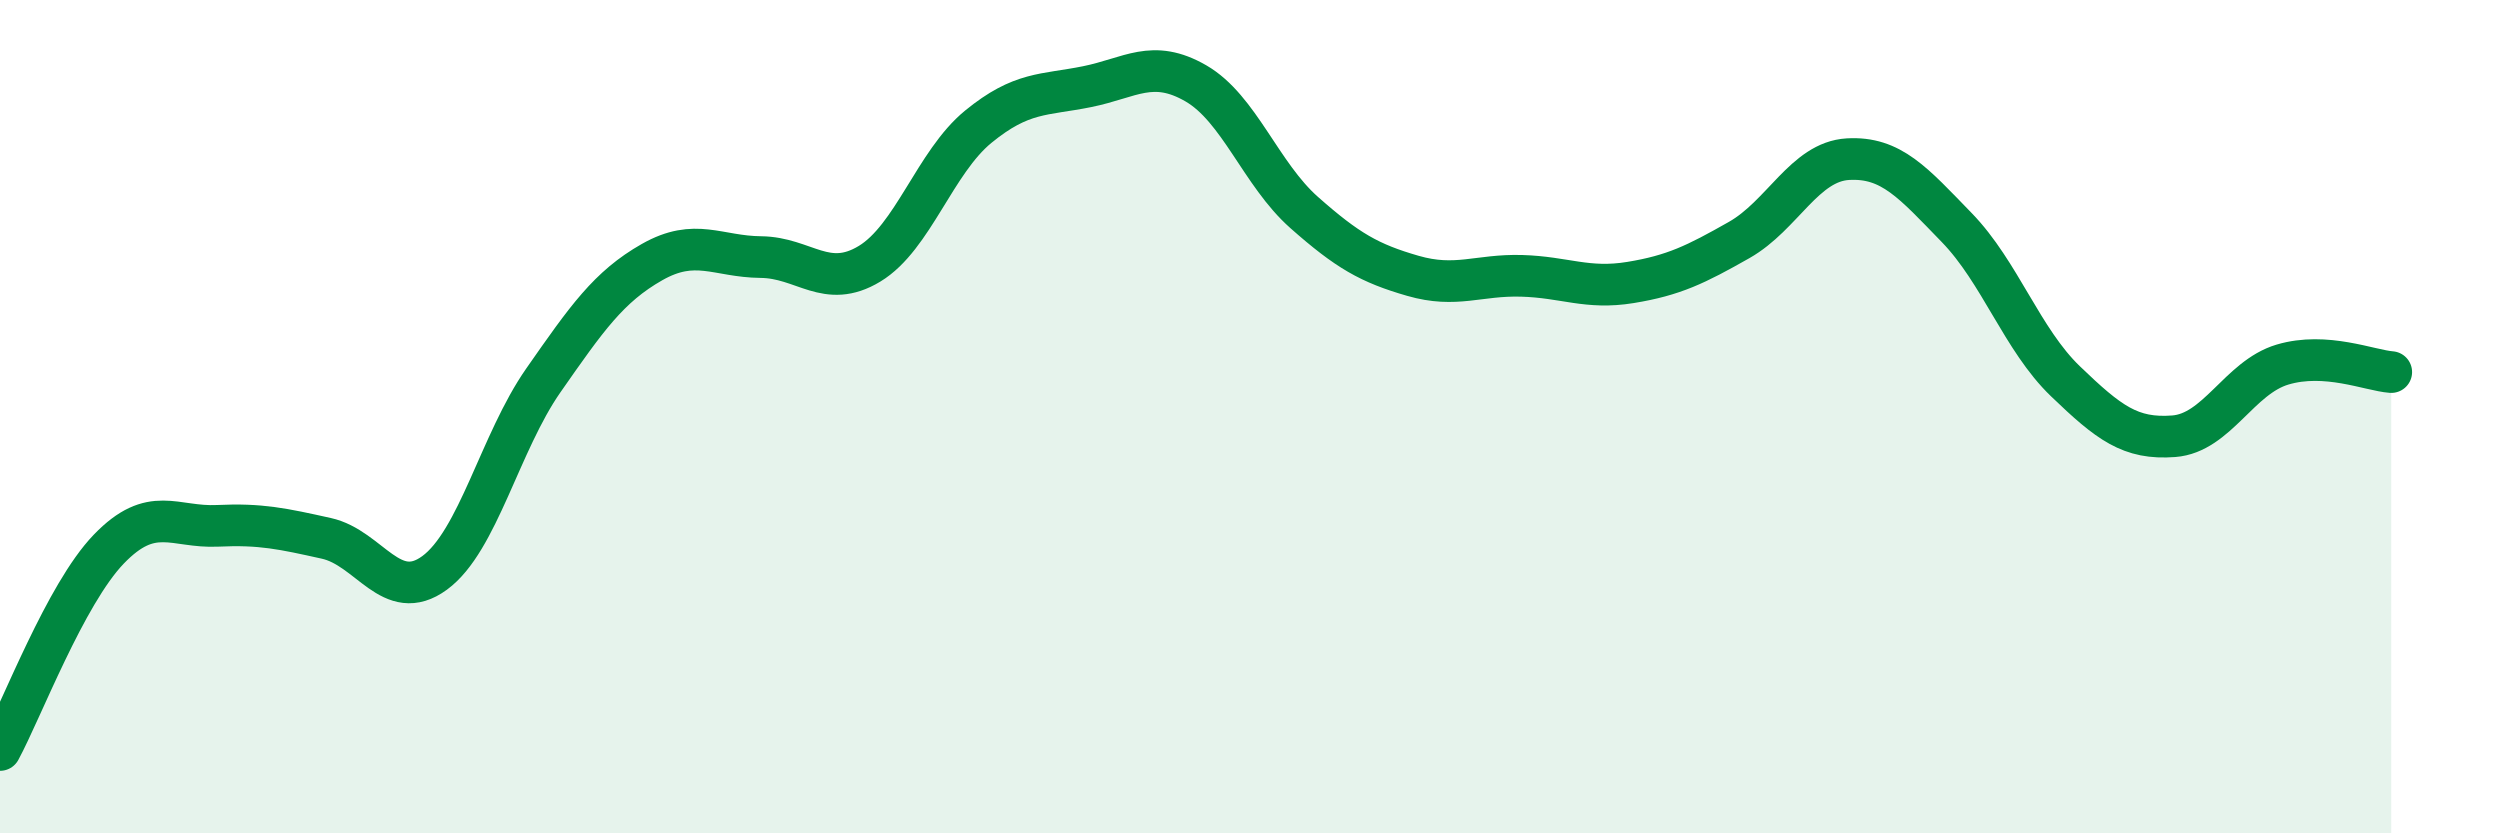
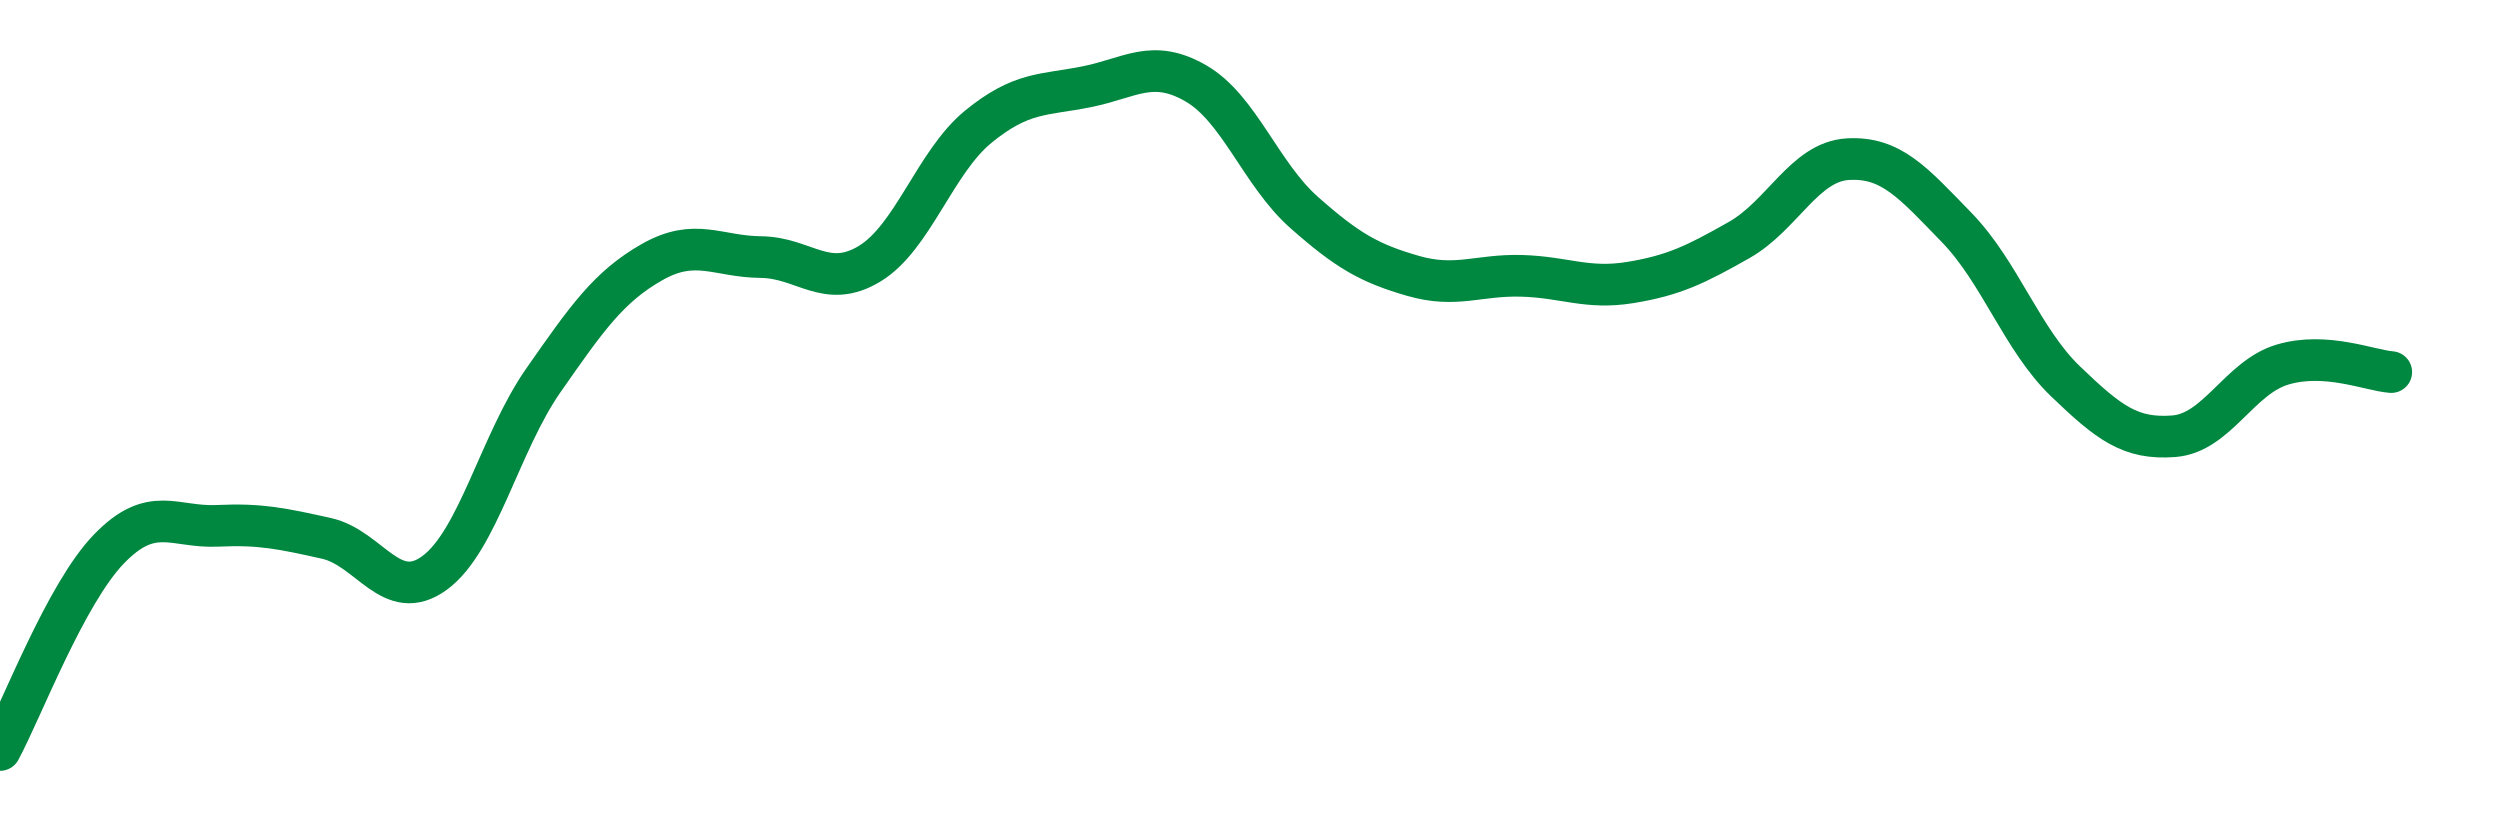
<svg xmlns="http://www.w3.org/2000/svg" width="60" height="20" viewBox="0 0 60 20">
-   <path d="M 0,18 C 0.52,17.04 1.57,14.26 2.61,13.18 C 3.65,12.1 4.18,12.67 5.22,12.62 C 6.26,12.57 6.79,12.69 7.83,12.92 C 8.87,13.15 9.39,14.51 10.43,13.75 C 11.47,12.99 12,10.62 13.04,9.13 C 14.08,7.64 14.61,6.88 15.65,6.29 C 16.69,5.7 17.22,6.16 18.26,6.17 C 19.3,6.18 19.83,6.96 20.87,6.33 C 21.91,5.7 22.44,3.89 23.48,3.04 C 24.52,2.19 25.05,2.29 26.09,2.08 C 27.13,1.87 27.66,1.4 28.7,2 C 29.74,2.6 30.26,4.18 31.3,5.1 C 32.34,6.02 32.87,6.32 33.91,6.62 C 34.95,6.92 35.48,6.59 36.52,6.62 C 37.56,6.65 38.09,6.95 39.13,6.78 C 40.17,6.61 40.7,6.35 41.74,5.76 C 42.78,5.17 43.31,3.88 44.35,3.82 C 45.39,3.76 45.92,4.39 46.96,5.46 C 48,6.53 48.53,8.15 49.57,9.15 C 50.61,10.15 51.13,10.55 52.17,10.47 C 53.21,10.39 53.74,9.06 54.78,8.75 C 55.82,8.44 56.87,8.89 57.39,8.93L57.39 20L0 20Z" fill="#008740" opacity="0.1" stroke-linecap="round" stroke-linejoin="round" />
  <path d="M 0,18 C 0.52,17.04 1.57,14.26 2.61,13.18 C 3.65,12.1 4.18,12.67 5.22,12.62 C 6.26,12.57 6.79,12.69 7.83,12.92 C 8.87,13.15 9.39,14.51 10.43,13.75 C 11.47,12.99 12,10.62 13.04,9.13 C 14.08,7.64 14.61,6.88 15.65,6.29 C 16.69,5.7 17.22,6.16 18.26,6.17 C 19.3,6.18 19.83,6.96 20.87,6.33 C 21.91,5.7 22.44,3.89 23.48,3.04 C 24.52,2.19 25.05,2.29 26.09,2.08 C 27.13,1.87 27.66,1.4 28.7,2 C 29.74,2.6 30.26,4.18 31.3,5.1 C 32.34,6.02 32.87,6.32 33.91,6.62 C 34.95,6.92 35.48,6.59 36.52,6.62 C 37.56,6.65 38.09,6.95 39.13,6.78 C 40.17,6.61 40.7,6.35 41.74,5.76 C 42.78,5.17 43.31,3.88 44.35,3.82 C 45.39,3.76 45.92,4.39 46.96,5.46 C 48,6.53 48.53,8.15 49.57,9.15 C 50.61,10.15 51.13,10.55 52.17,10.47 C 53.21,10.39 53.74,9.06 54.78,8.75 C 55.82,8.44 56.87,8.89 57.39,8.93" stroke="#008740" stroke-width="1" fill="none" stroke-linecap="round" stroke-linejoin="round" />
</svg>